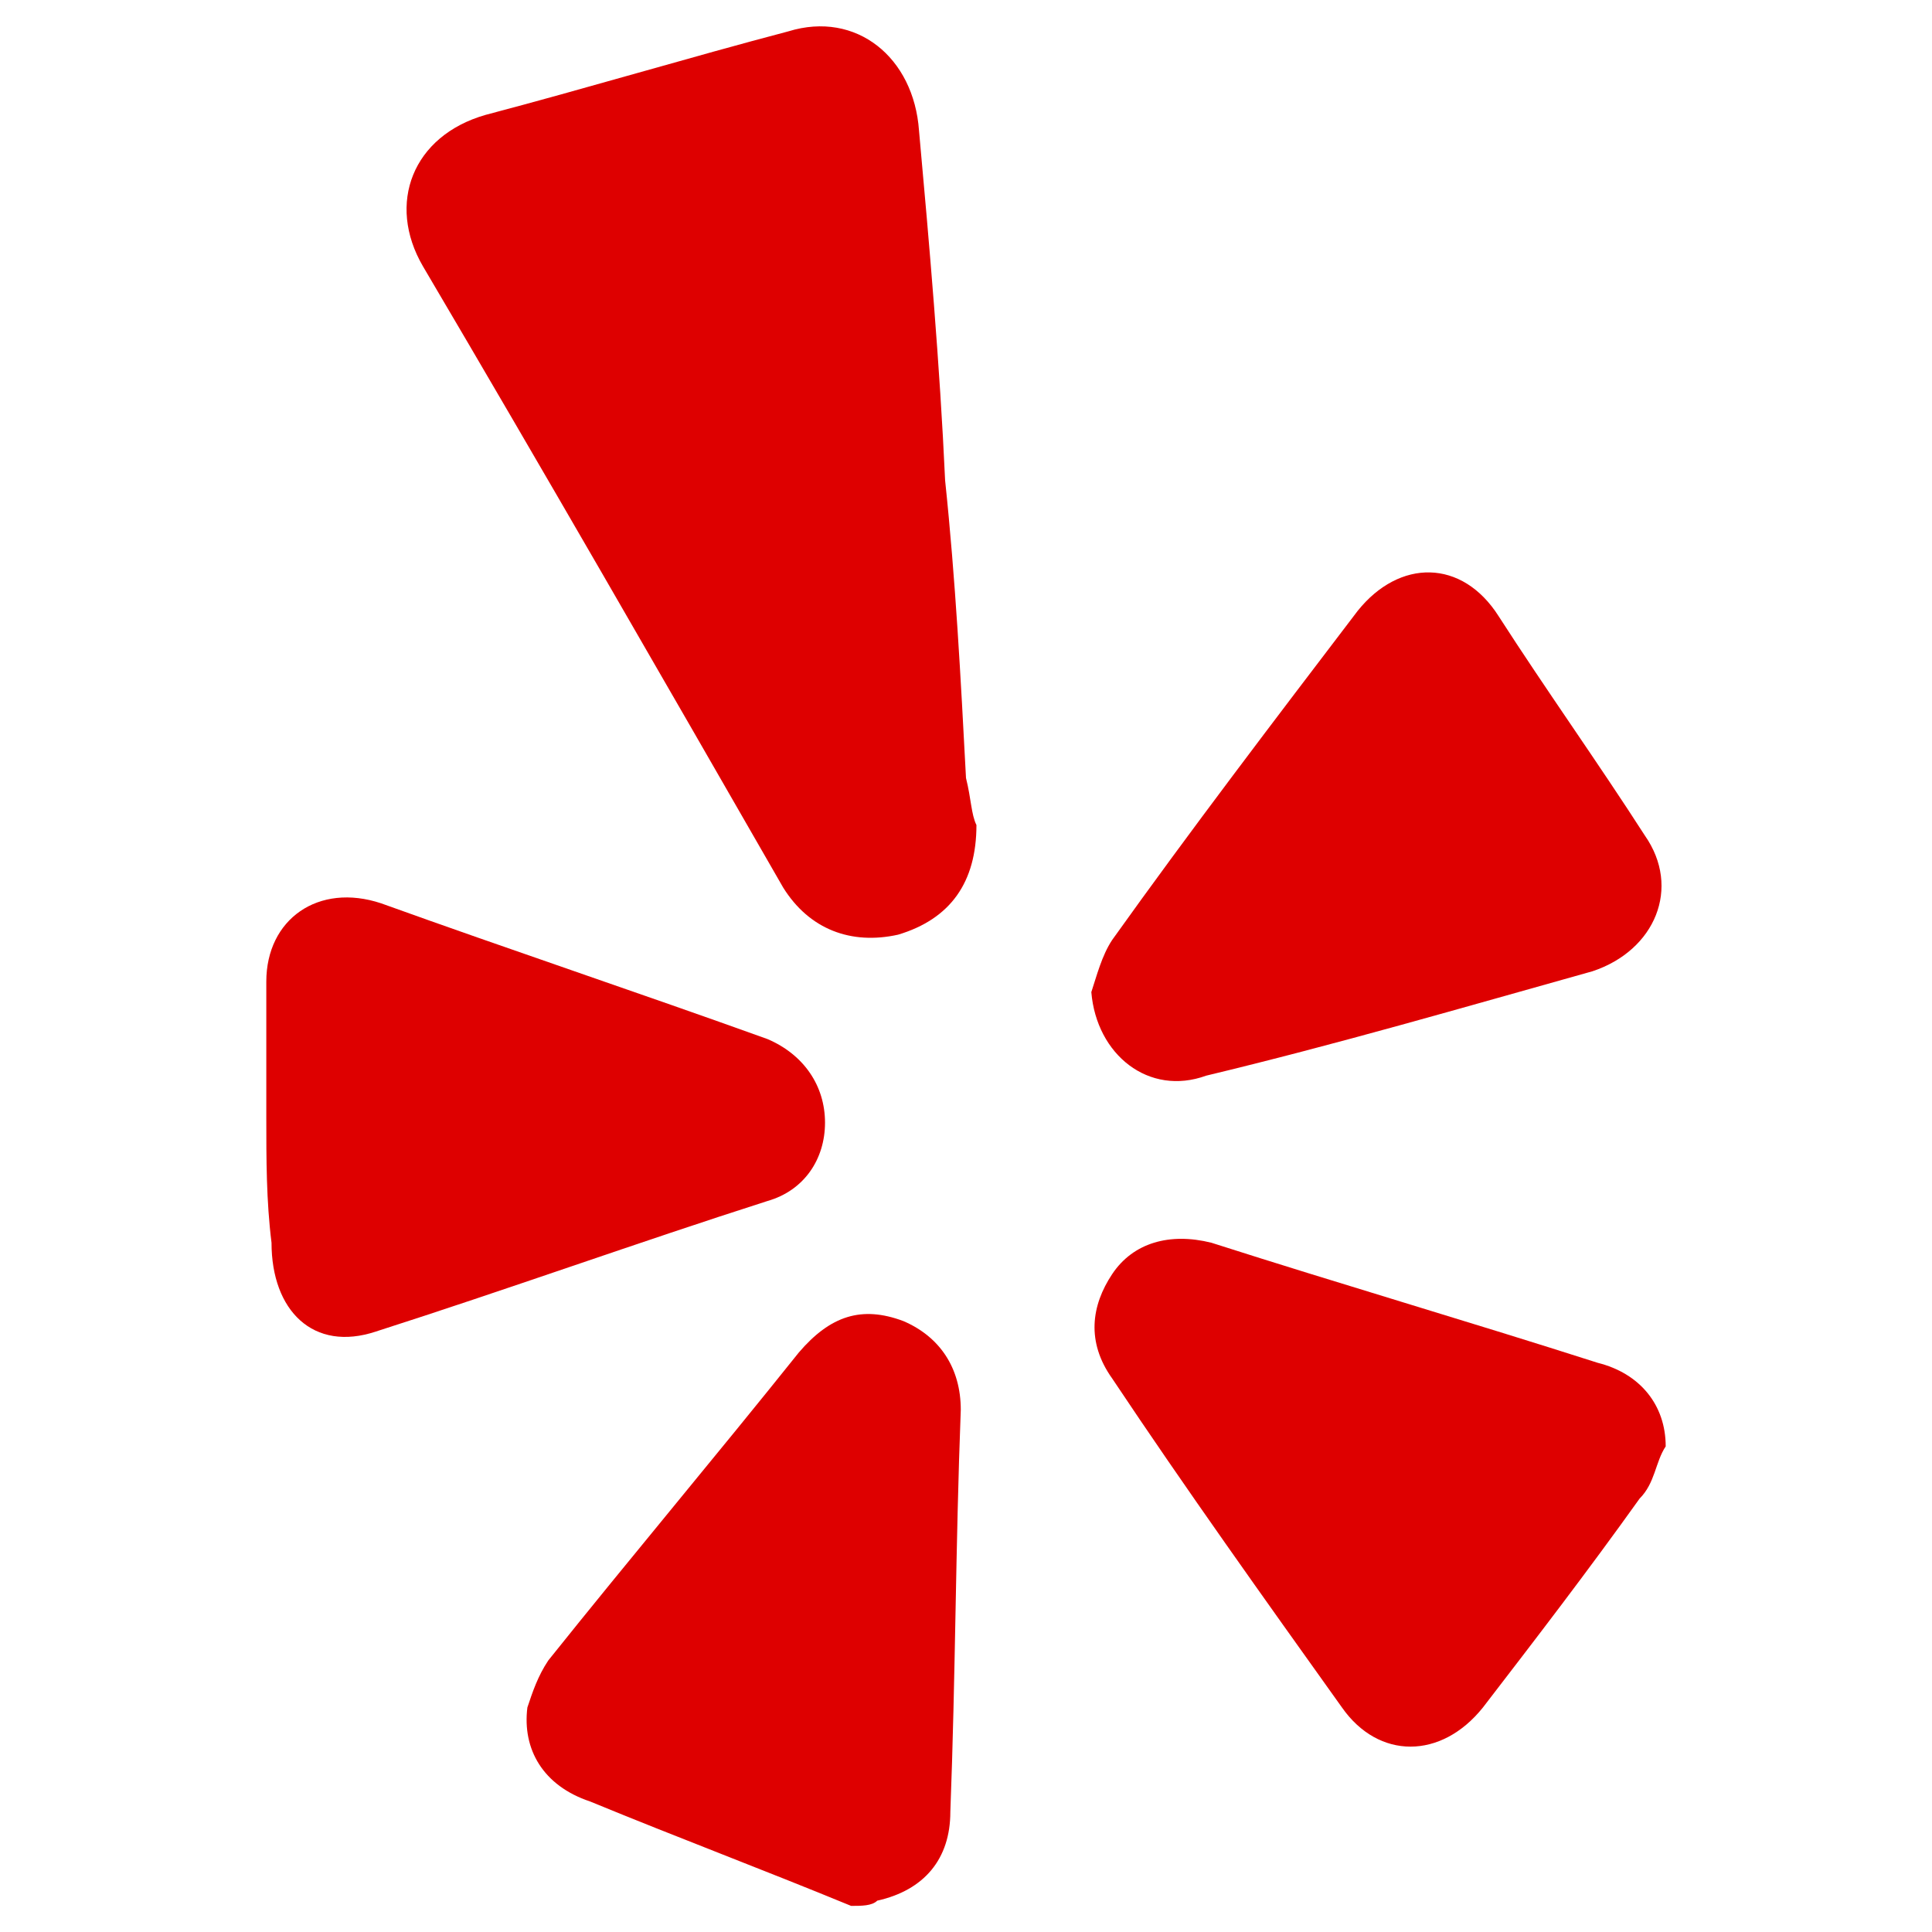
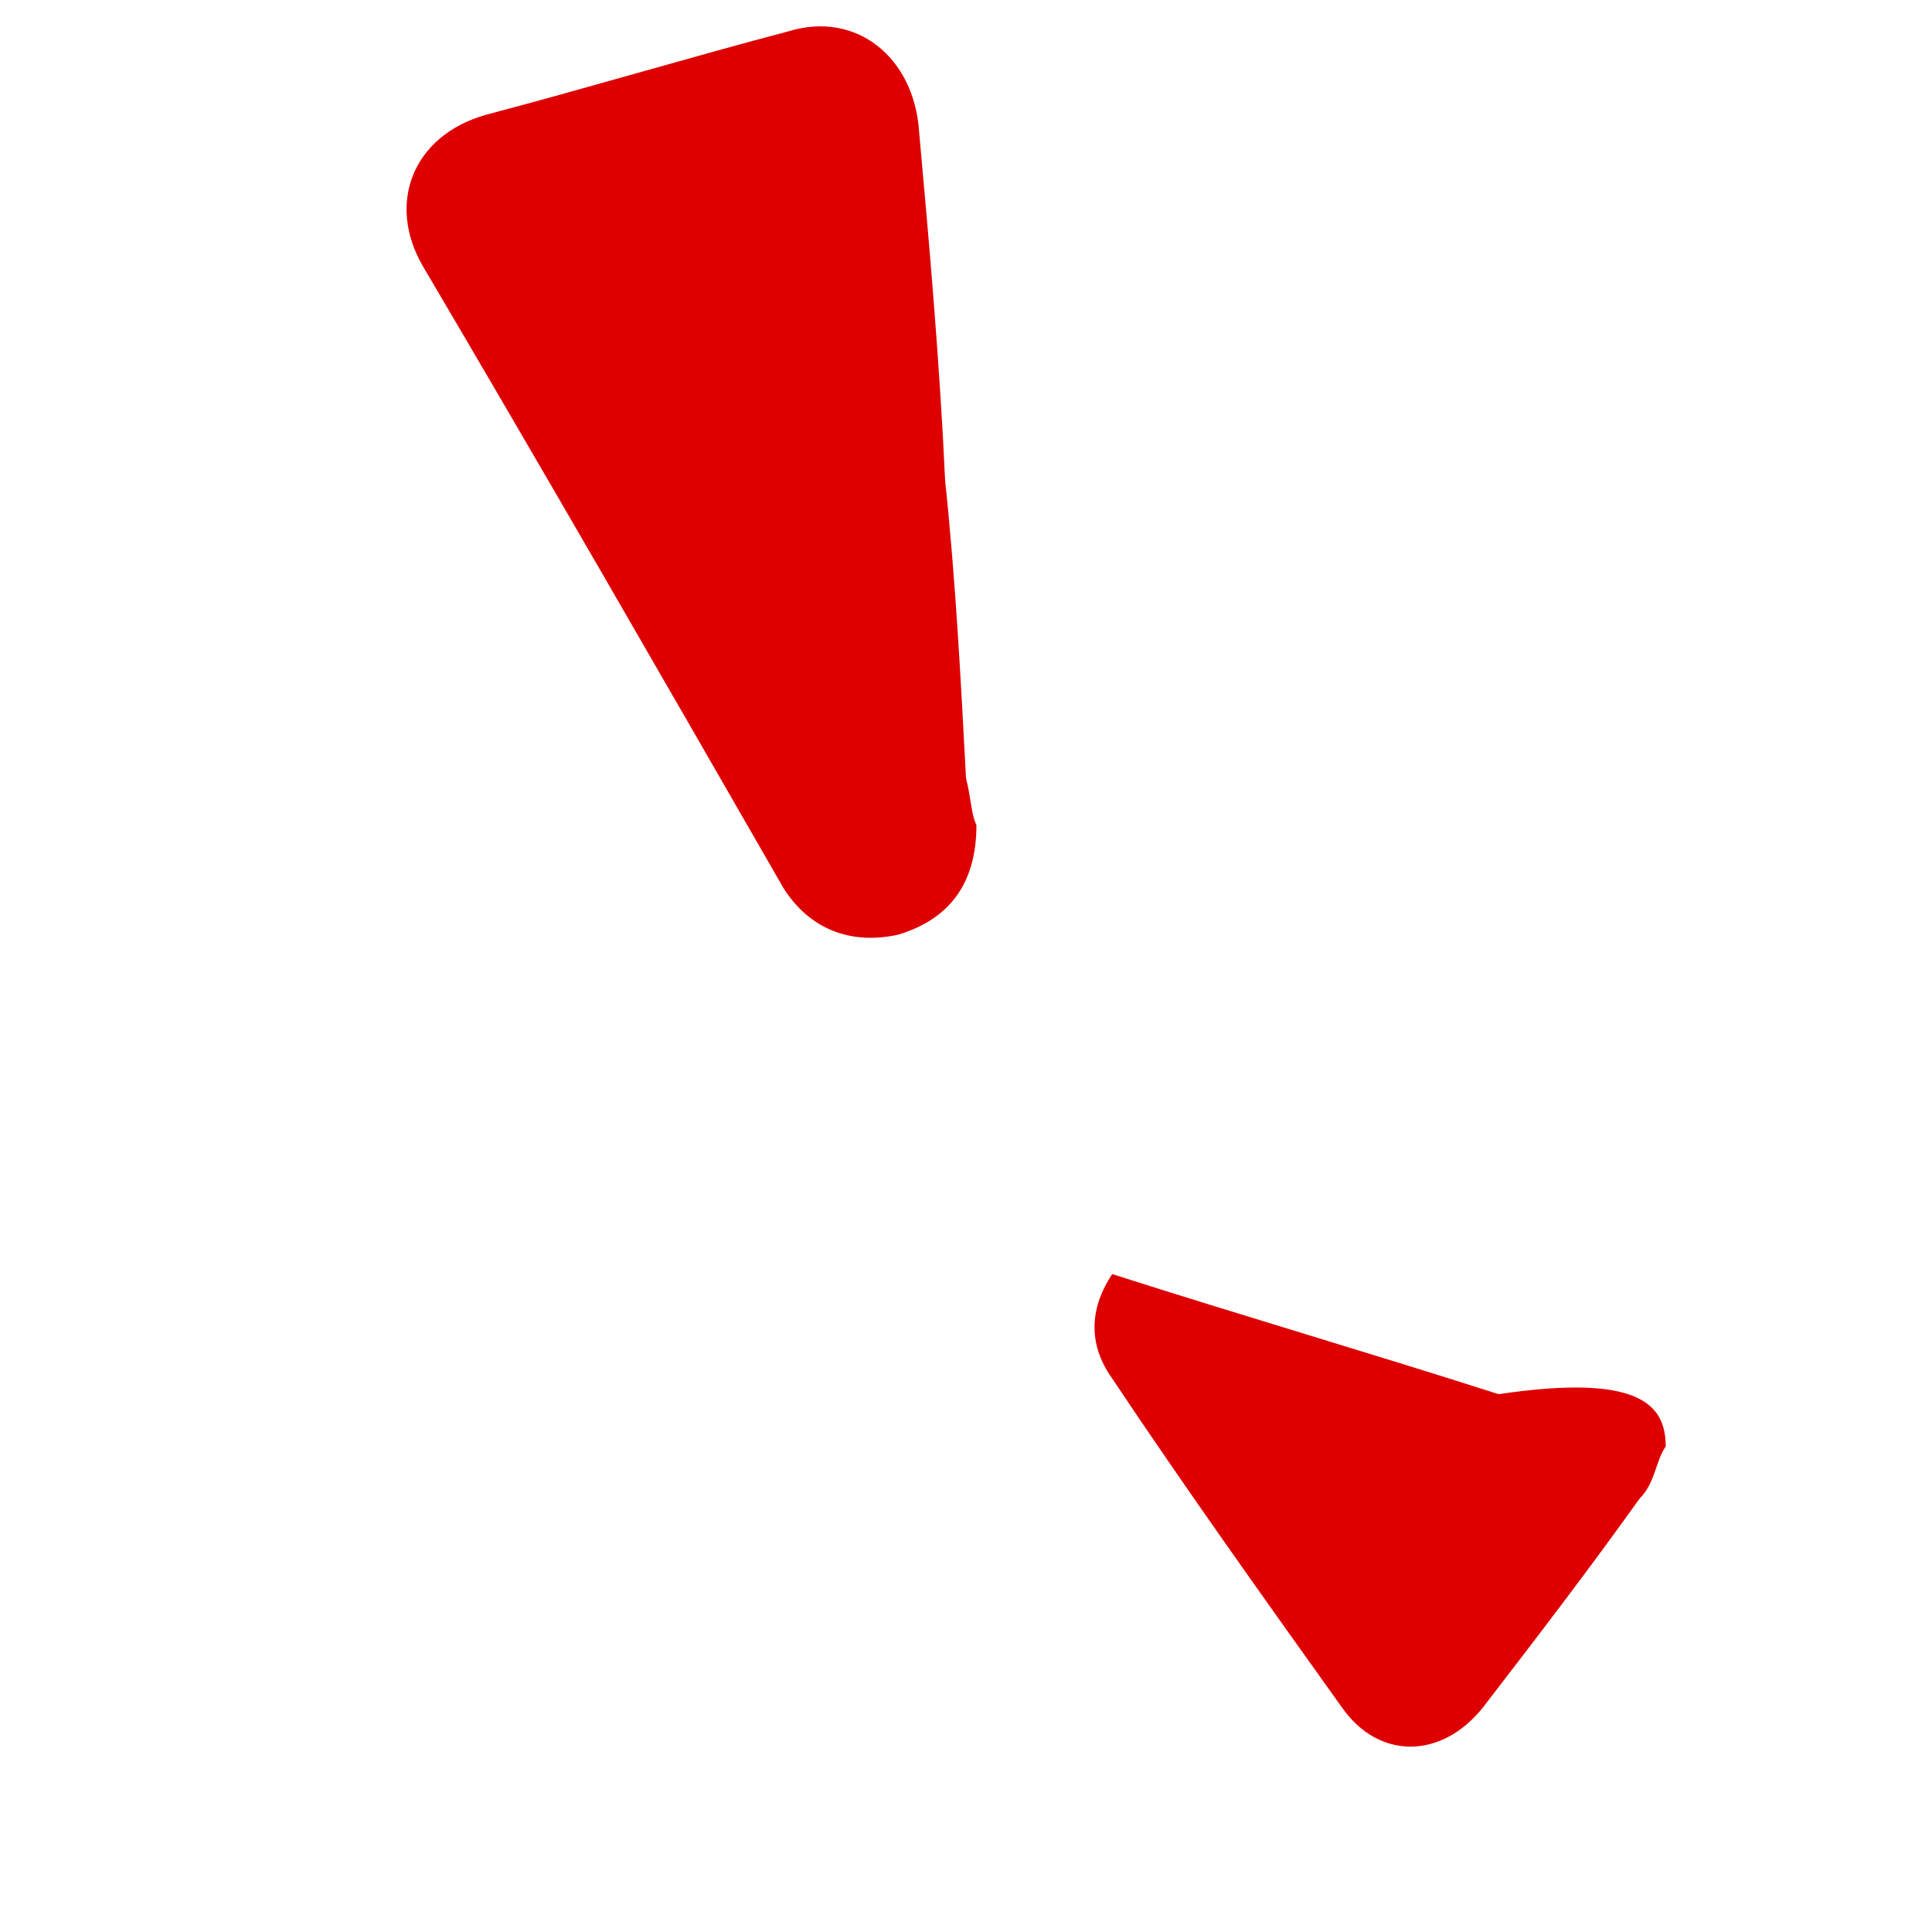
<svg xmlns="http://www.w3.org/2000/svg" version="1.1" id="Capa_1" x="0px" y="0px" viewBox="0 0 37 37" style="enable-background:new 0 0 37 37;" xml:space="preserve">
  <style type="text/css">
	.st0{fill:#DE0000;}
</style>
  <g>
-     <path class="st0" d="M16.3,36.5c-1.7-0.7-3.3-1.3-5-2c-0.9-0.3-1.3-1-1.2-1.8c0.1-0.3,0.2-0.6,0.4-0.9c1.6-2,3.2-3.9,4.8-5.9   c0.6-0.7,1.2-0.9,2-0.6c0.7,0.3,1.1,0.9,1.1,1.7c-0.1,2.6-0.1,5.1-0.2,7.7c0,0.9-0.5,1.5-1.4,1.7C16.7,36.5,16.5,36.5,16.3,36.5z" />
    <path class="st0" d="M18.7,15.8c0,1.1-0.5,1.8-1.5,2.1c-0.9,0.2-1.7-0.1-2.2-0.9C12.7,13,10.4,9,8.1,5.1C7.4,3.9,7.9,2.6,9.3,2.2   c1.9-0.5,3.9-1.1,5.8-1.6c1.3-0.4,2.4,0.5,2.5,1.9C17.8,4.7,18,7,18.1,9.2c0.2,1.9,0.3,3.8,0.4,5.7C18.6,15.3,18.6,15.6,18.7,15.8z   " />
-     <path class="st0" d="M20.9,19c0.1-0.3,0.2-0.7,0.4-1c1.5-2.1,3.1-4.2,4.7-6.3c0.8-1,2-1,2.7,0.1c0.9,1.4,1.9,2.8,2.8,4.2   c0.7,1,0.2,2.2-1,2.6c-2.5,0.7-4.9,1.4-7.4,2C22,21,21,20.2,20.9,19z" />
-     <path class="st0" d="M31.9,27.7c-0.2,0.3-0.2,0.7-0.5,1c-1,1.4-2,2.7-3,4c-0.8,1-2,1-2.7,0c-1.5-2.1-3-4.2-4.4-6.3   c-0.5-0.7-0.4-1.4,0-2c0.4-0.6,1.1-0.8,1.9-0.6c2.5,0.8,4.9,1.5,7.4,2.3C31.4,26.3,31.9,26.9,31.9,27.7z" />
-     <path class="st0" d="M5.1,21.4c0-0.9,0-1.7,0-2.6c0-1.2,1-1.9,2.2-1.5c2.5,0.9,4.9,1.7,7.4,2.6c0.7,0.3,1.1,0.9,1.1,1.6   c0,0.7-0.4,1.3-1.1,1.5c-2.5,0.8-5,1.7-7.5,2.5c-1.2,0.4-2-0.4-2-1.7C5.1,23,5.1,22.2,5.1,21.4C5.1,21.4,5,21.4,5.1,21.4z" />
+     <path class="st0" d="M31.9,27.7c-0.2,0.3-0.2,0.7-0.5,1c-1,1.4-2,2.7-3,4c-0.8,1-2,1-2.7,0c-1.5-2.1-3-4.2-4.4-6.3   c-0.5-0.7-0.4-1.4,0-2c2.5,0.8,4.9,1.5,7.4,2.3C31.4,26.3,31.9,26.9,31.9,27.7z" />
  </g>
</svg>